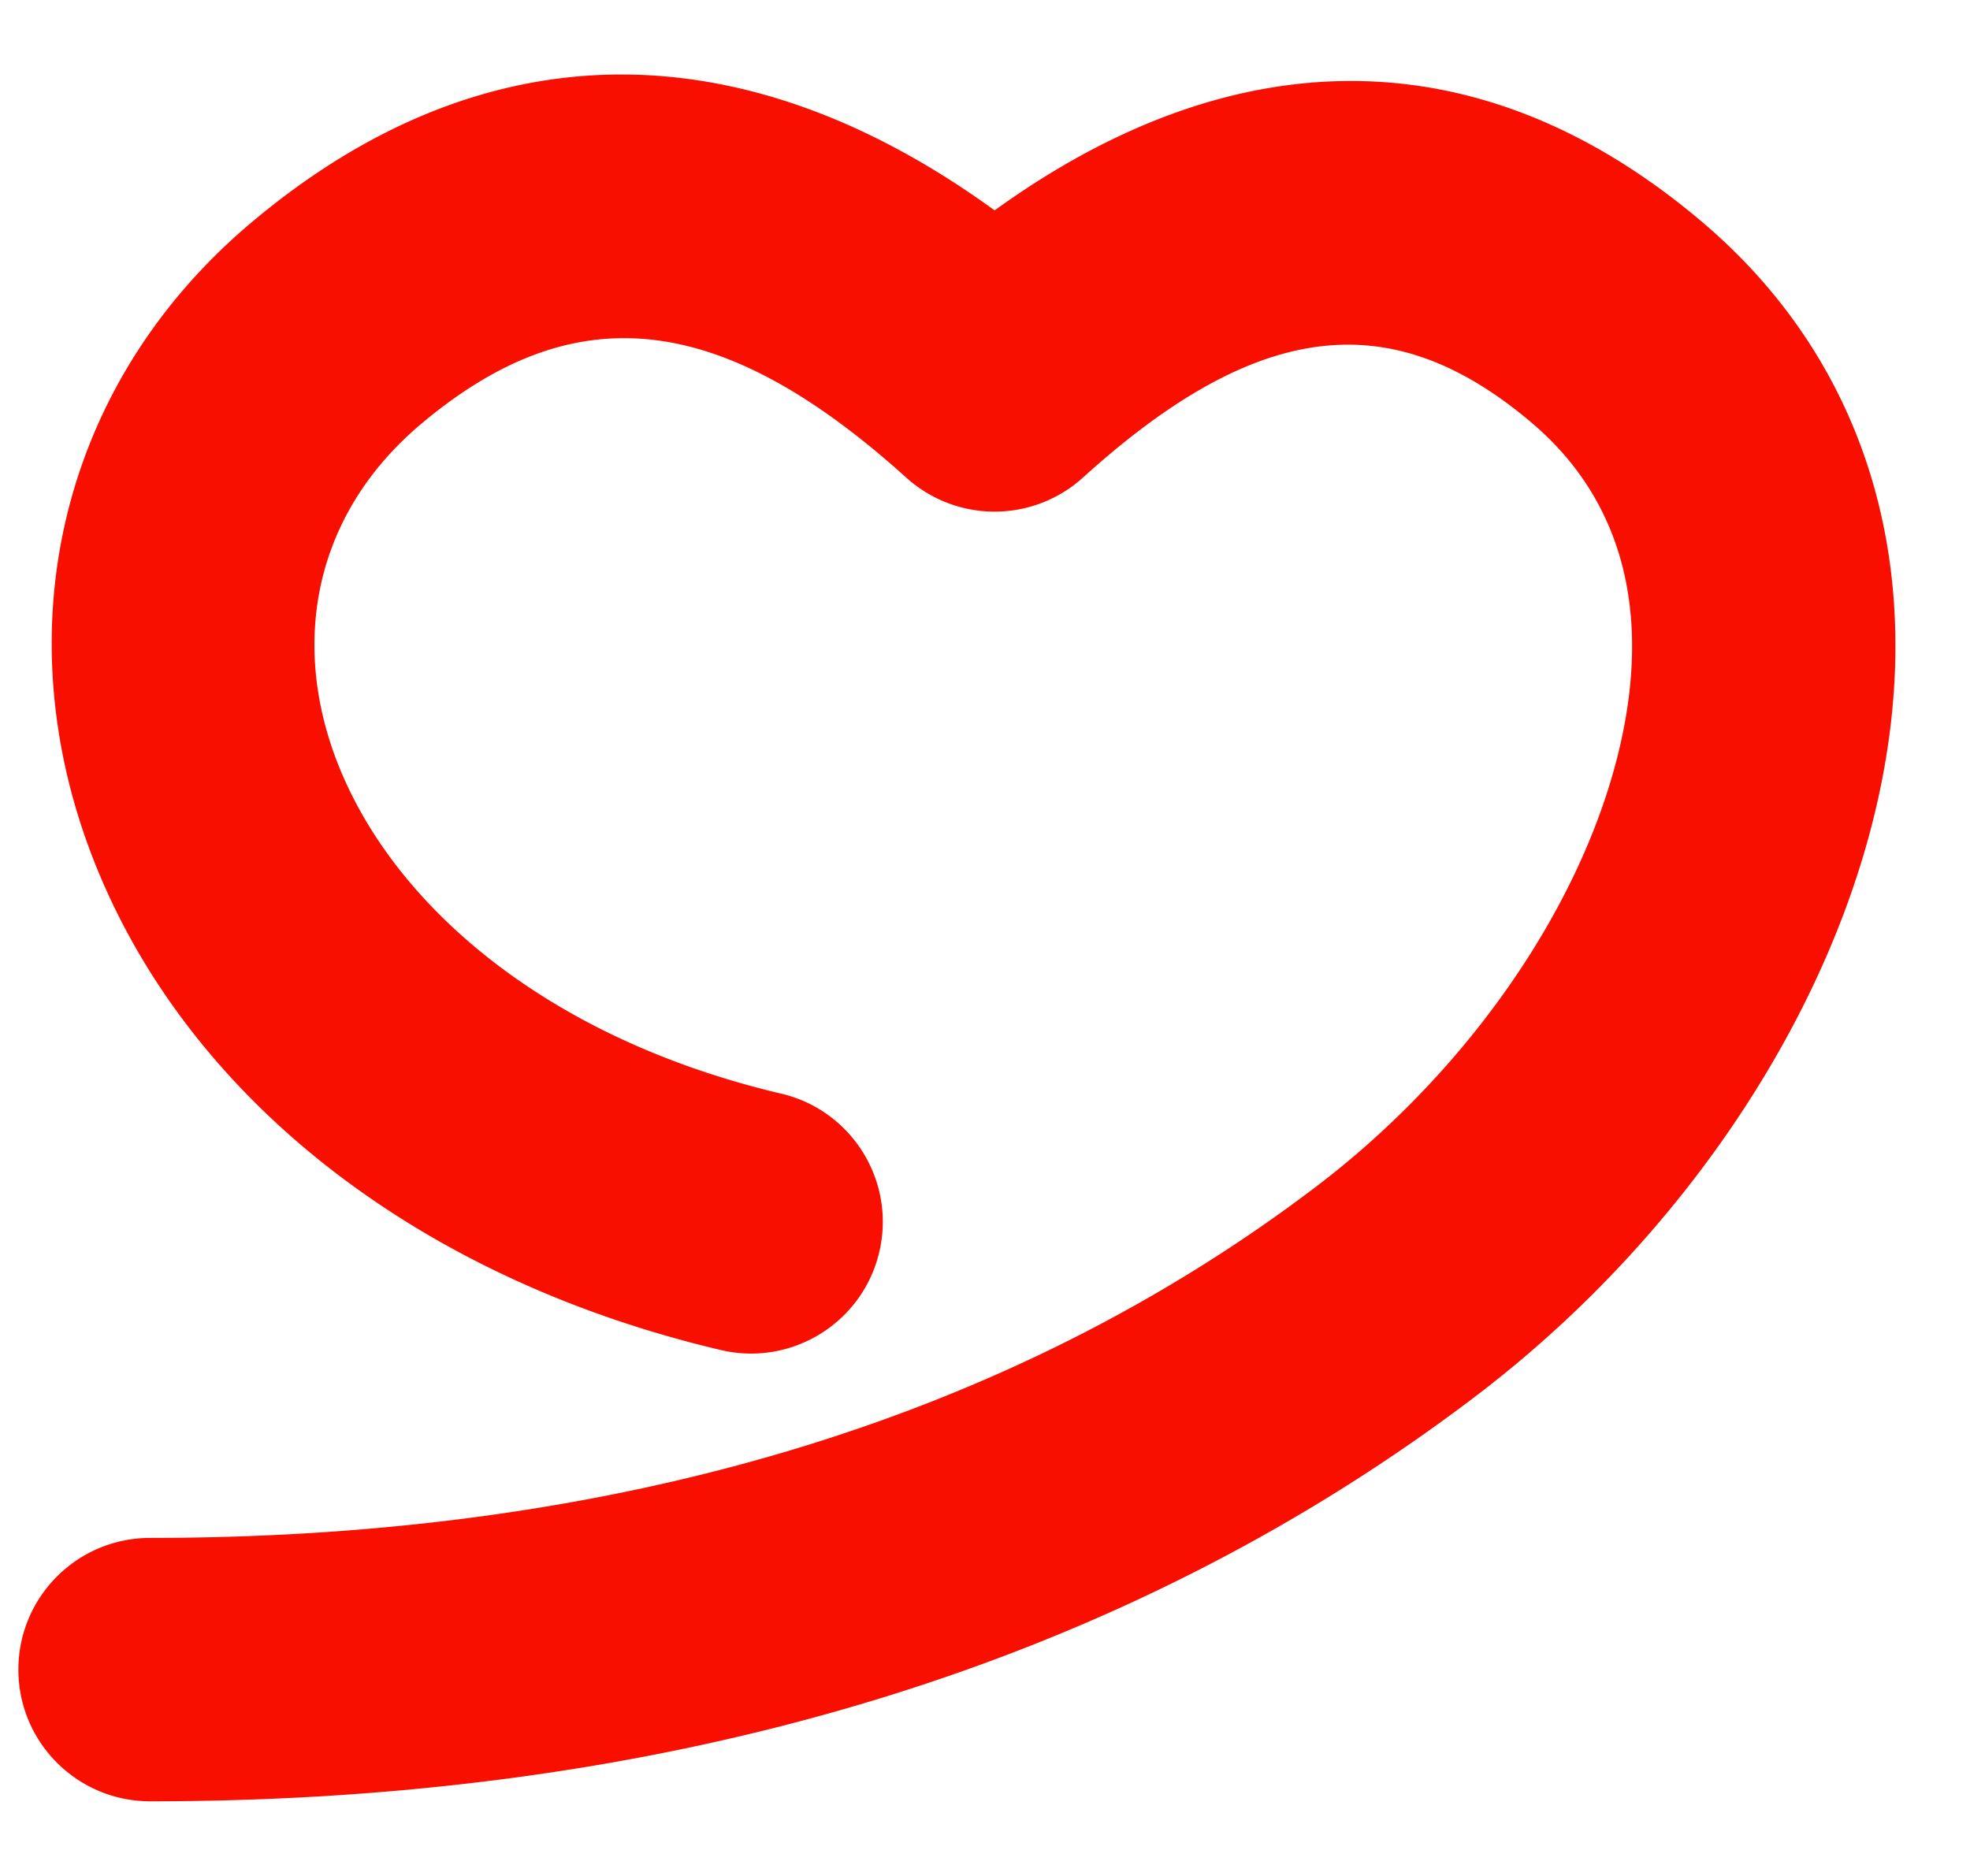
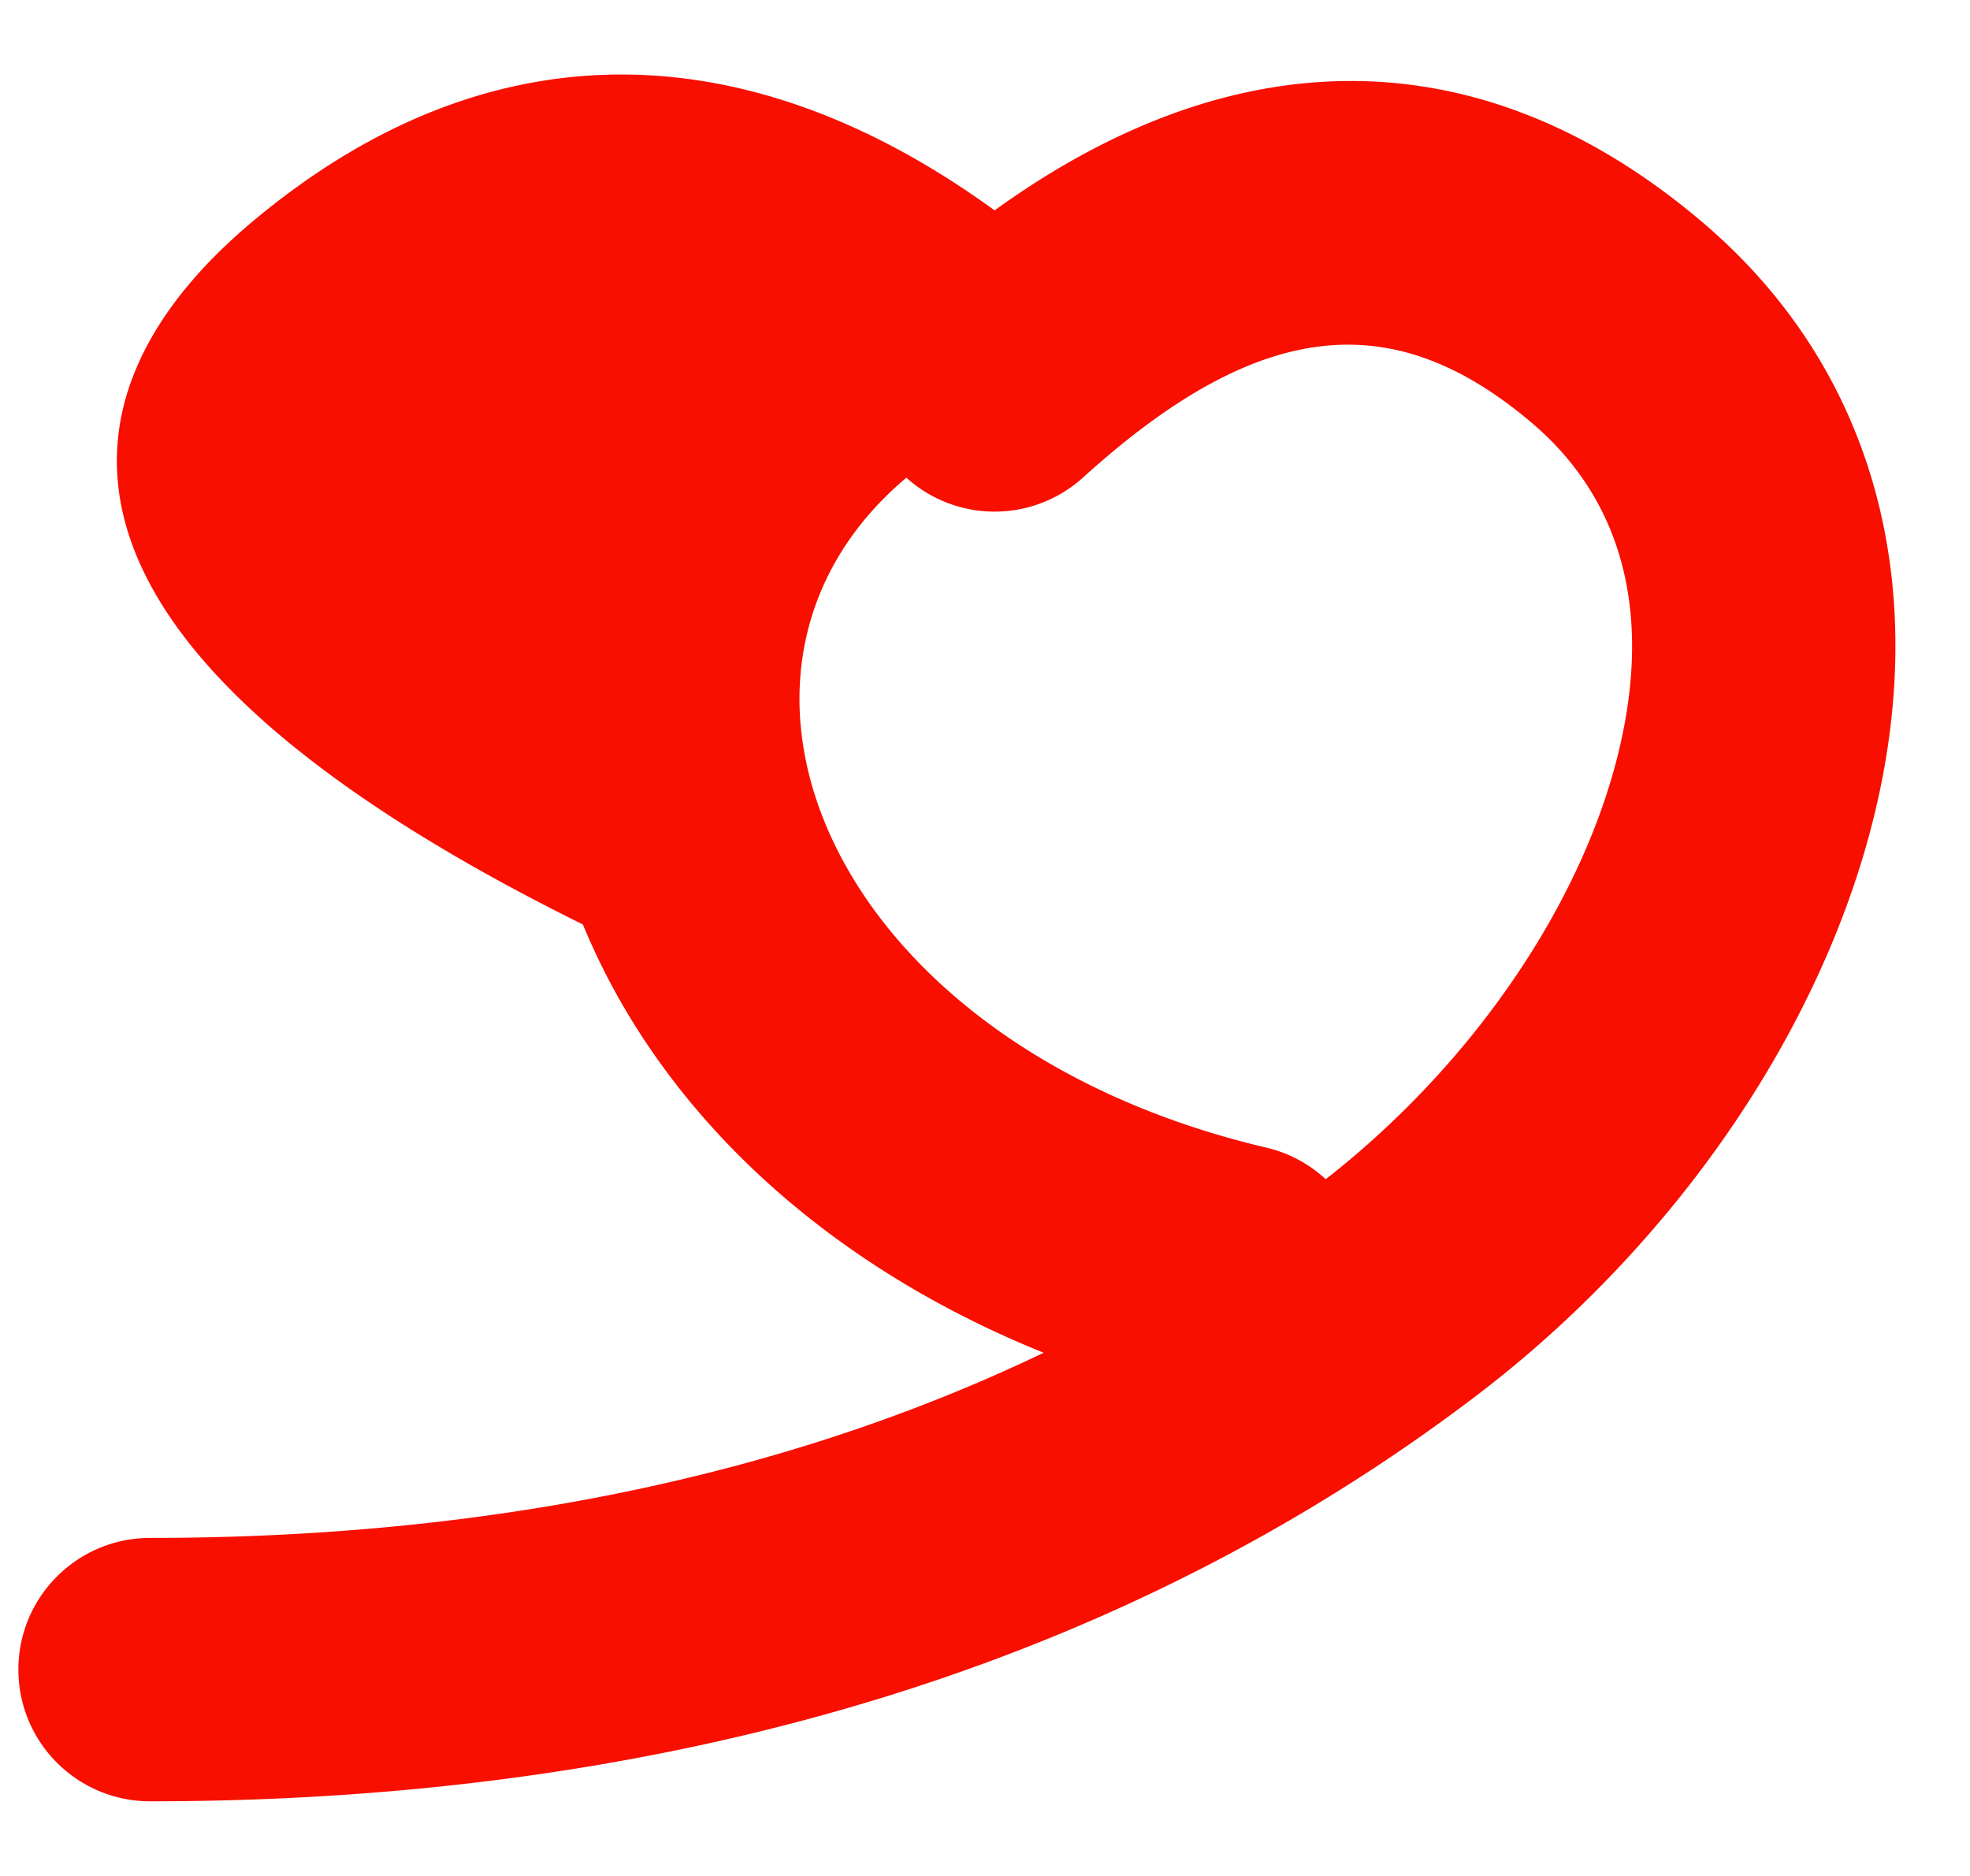
<svg xmlns="http://www.w3.org/2000/svg" width="210" height="200" viewBox="0 0 210 200">
-   <path d="M26.842 23.686c24.555-20.646 51.962-20.779 78.707-1.6l.473.344.07-.05c25.414-18.33 51.423-18.538 74.6.652l.789.662c19.044 16.176 24.65 40.214 17.705 65.576-6.09 22.238-21.507 44.082-41.828 59.541C119.444 177.656 71.412 192.04 16 192.04c-7.754 0-14.04-6.286-14.04-14.04S8.246 163.96 16 163.96c49.57 0 91.624-12.594 124.356-37.497 15.564-11.84 27.344-28.53 31.747-44.609 4.242-15.493 1.28-28.196-8.801-36.759-14.766-12.542-29.04-11.228-47.853 5.815a14.04 14.04 0 0 1-18.831.02C76.663 32.924 61.09 31.576 44.913 45.178c-24.615 20.697-8.231 60.446 38.368 71.42 7.548 1.777 12.226 9.337 10.448 16.884-1.777 7.548-9.337 12.226-16.884 10.448-32.2-7.583-56.305-26.593-66.414-51.121C.175 67.928 6.102 41.125 26.84 23.686Z" fill="#F80F00" />
+   <path d="M26.842 23.686c24.555-20.646 51.962-20.779 78.707-1.6l.473.344.07-.05c25.414-18.33 51.423-18.538 74.6.652l.789.662c19.044 16.176 24.65 40.214 17.705 65.576-6.09 22.238-21.507 44.082-41.828 59.541C119.444 177.656 71.412 192.04 16 192.04c-7.754 0-14.04-6.286-14.04-14.04S8.246 163.96 16 163.96c49.57 0 91.624-12.594 124.356-37.497 15.564-11.84 27.344-28.53 31.747-44.609 4.242-15.493 1.28-28.196-8.801-36.759-14.766-12.542-29.04-11.228-47.853 5.815a14.04 14.04 0 0 1-18.831.02c-24.615 20.697-8.231 60.446 38.368 71.42 7.548 1.777 12.226 9.337 10.448 16.884-1.777 7.548-9.337 12.226-16.884 10.448-32.2-7.583-56.305-26.593-66.414-51.121C.175 67.928 6.102 41.125 26.84 23.686Z" fill="#F80F00" />
</svg>